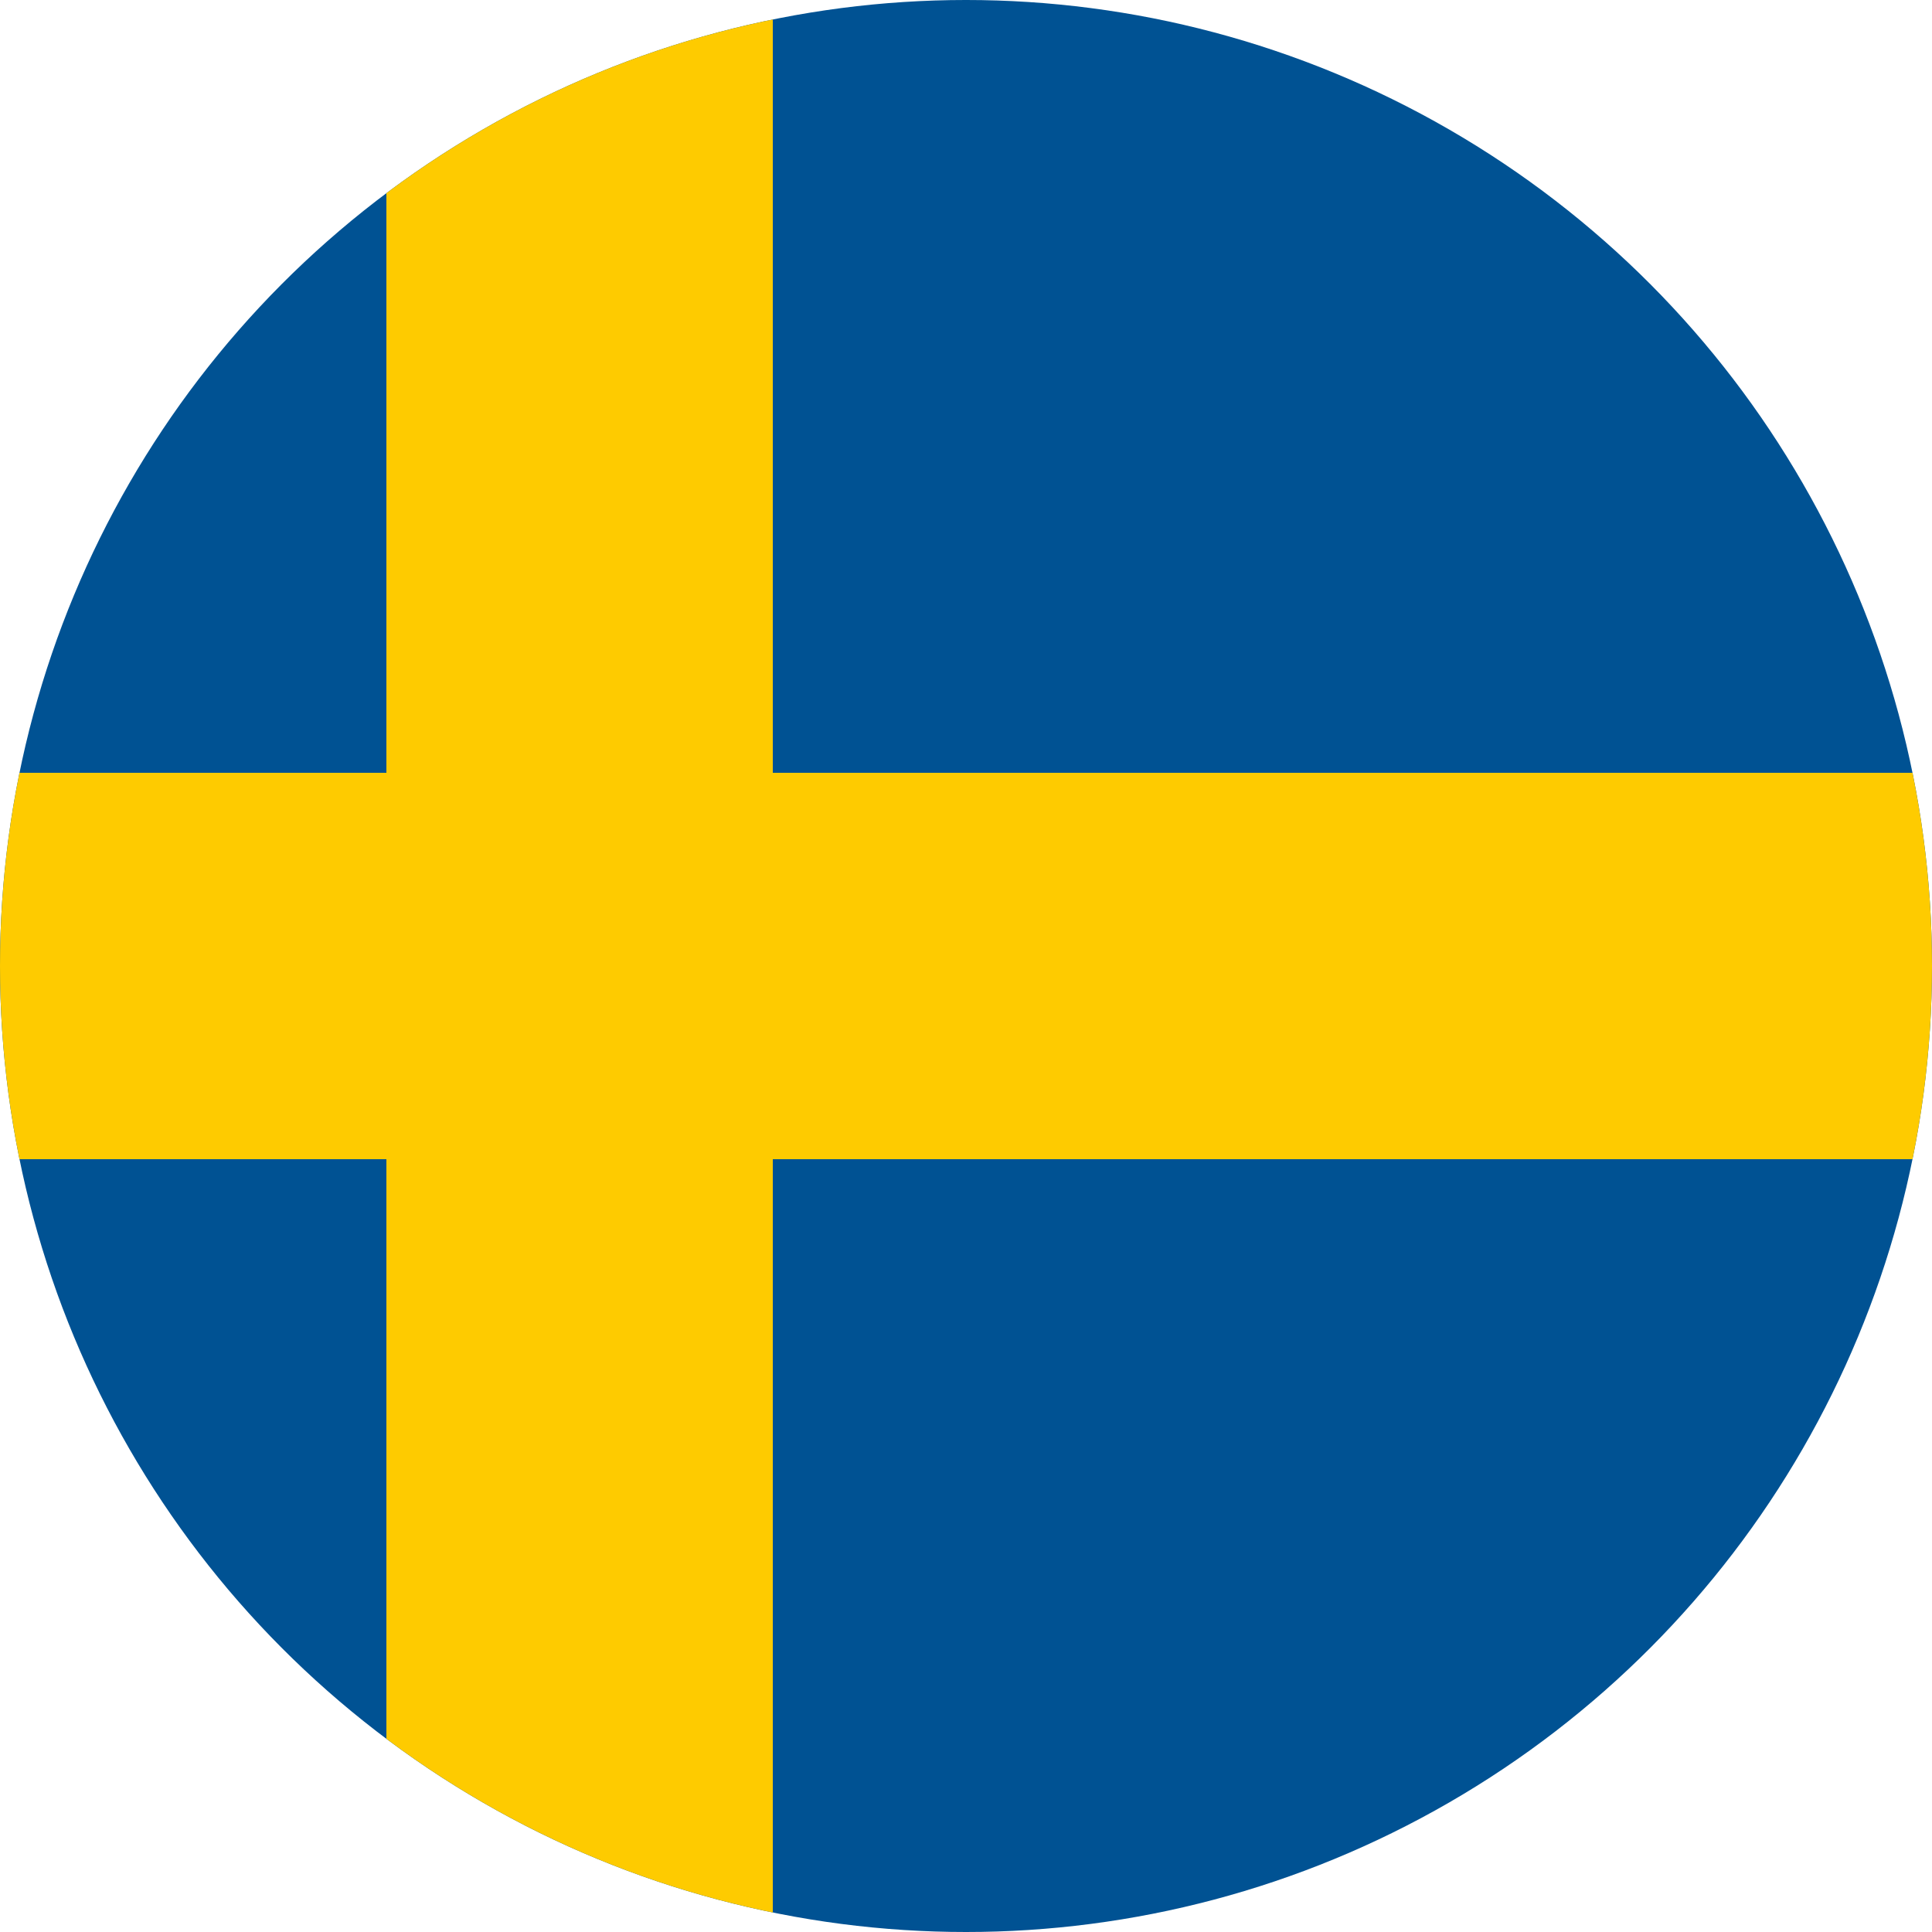
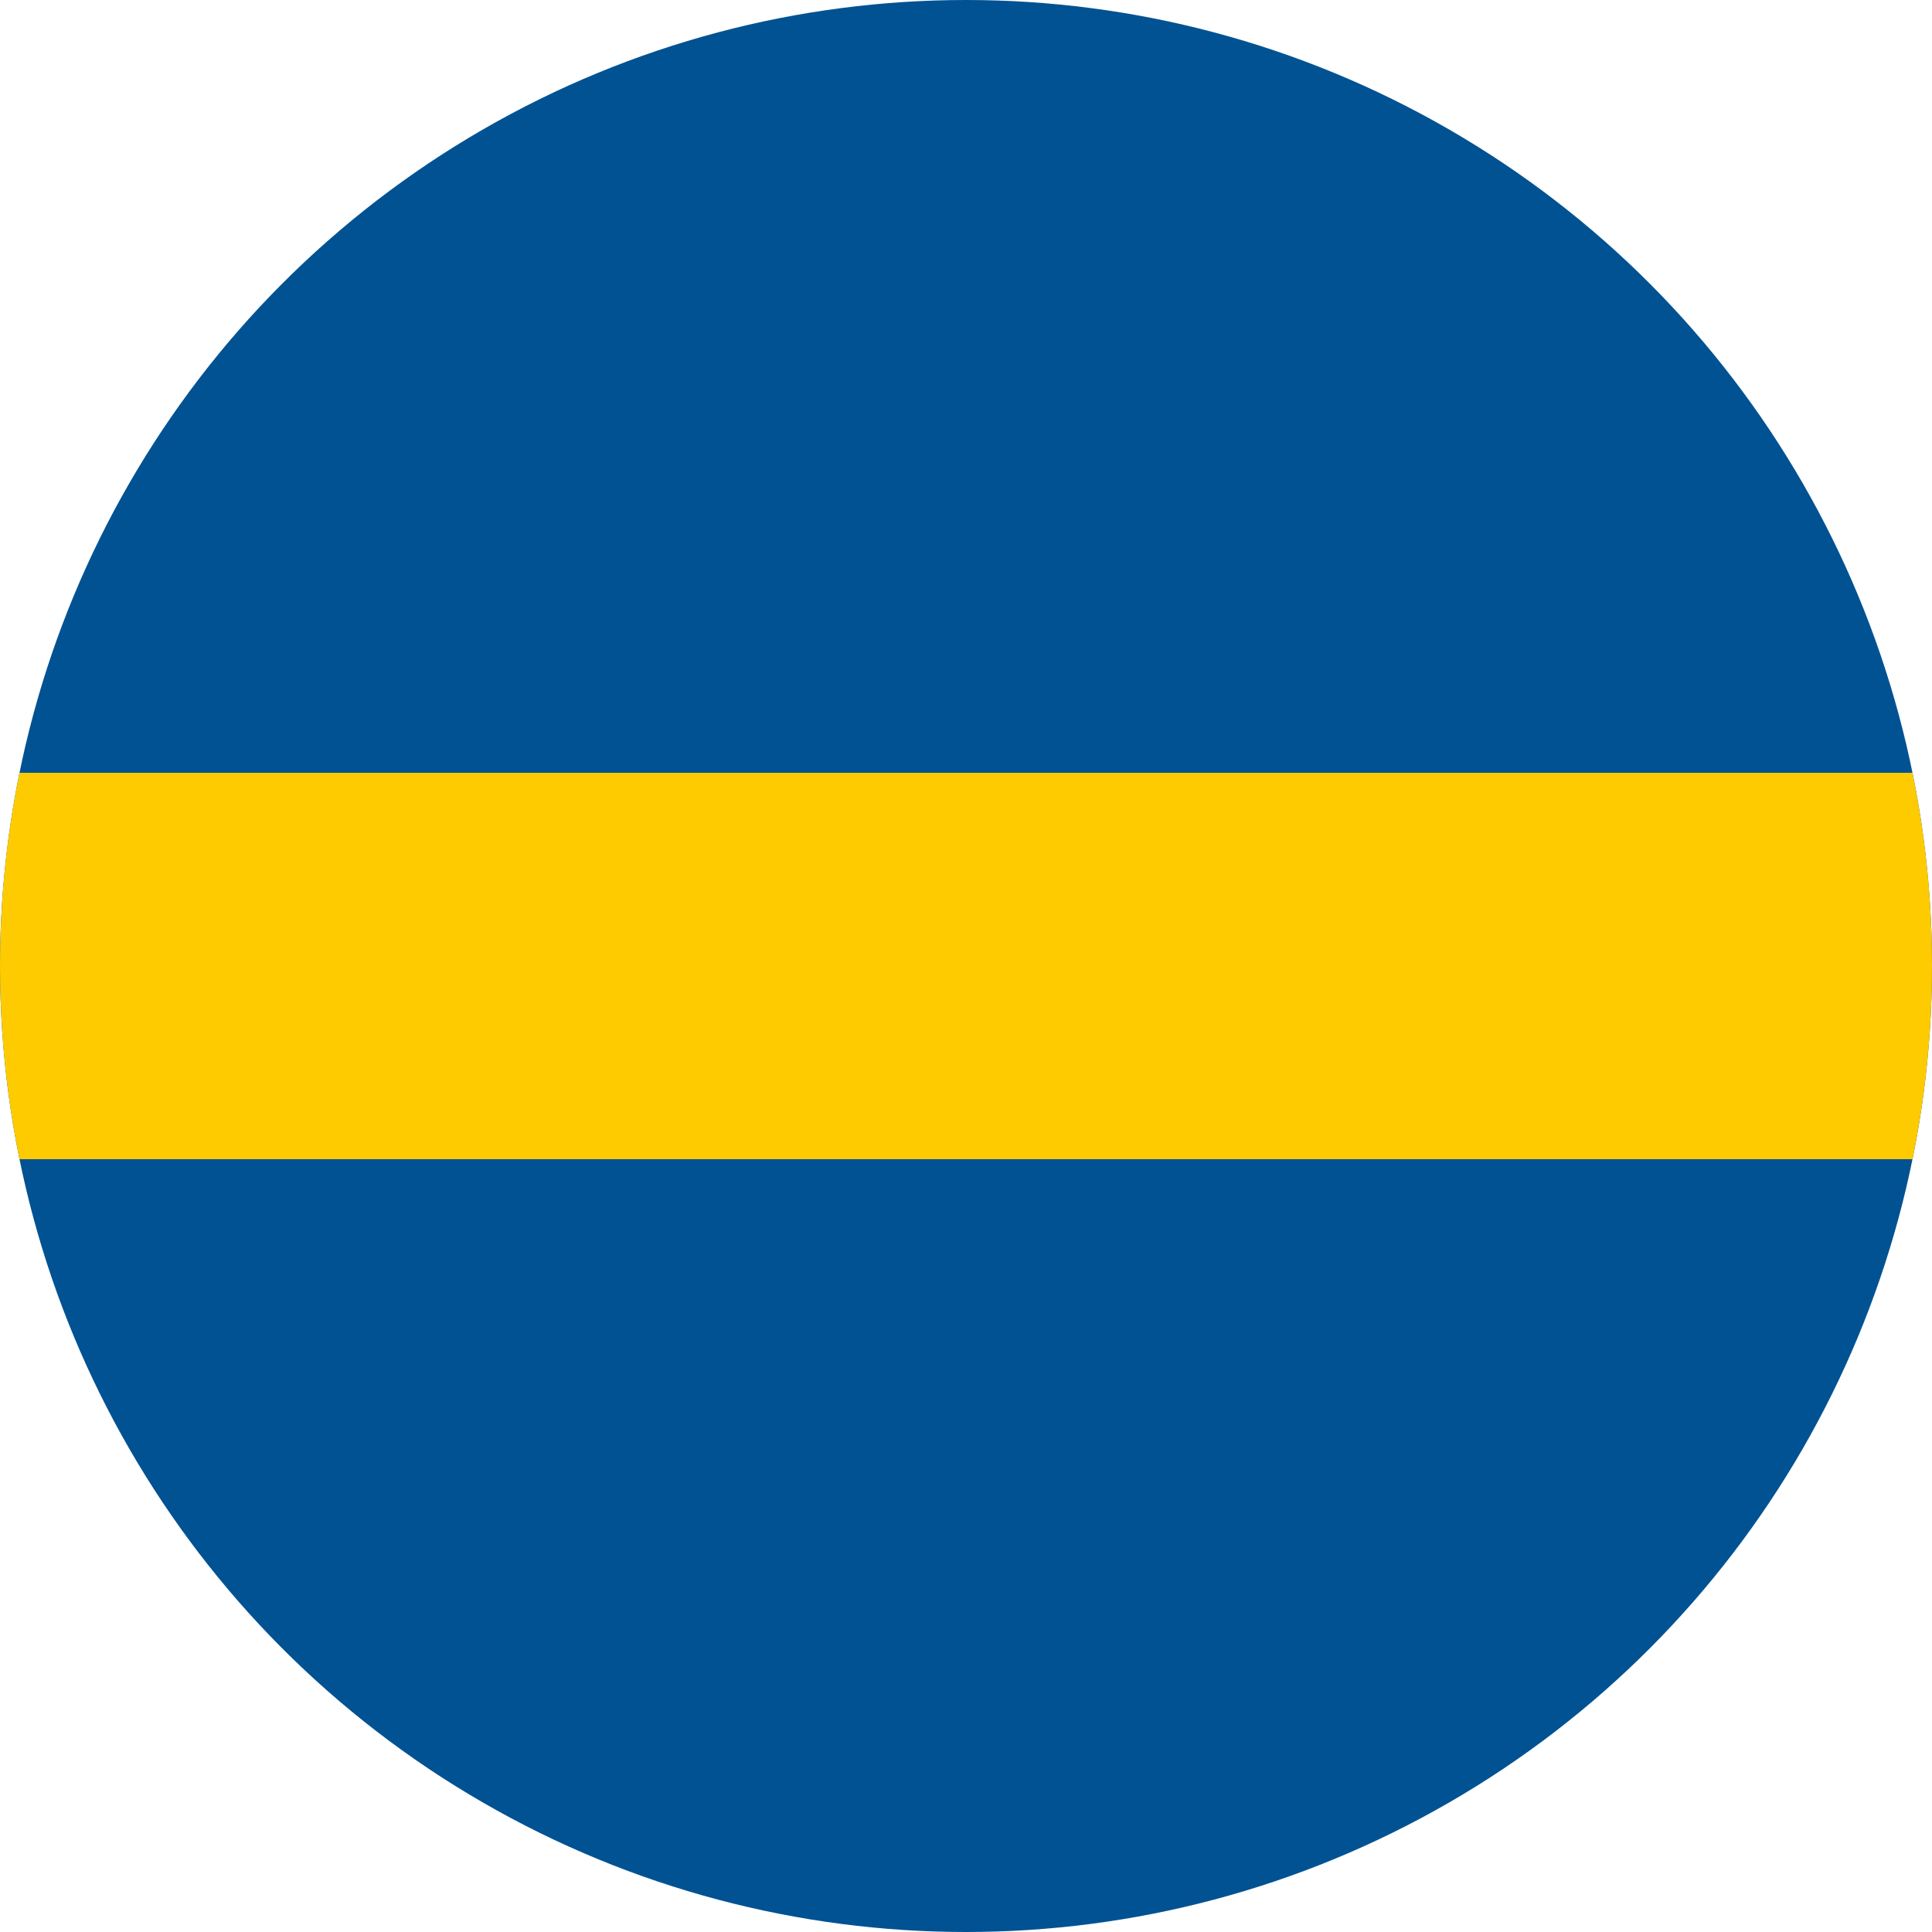
<svg xmlns="http://www.w3.org/2000/svg" id="Ebene_1" data-name="Ebene 1" width="300" height="300" viewBox="0 0 300 300">
  <defs>
    <style>.cls-1{fill:none;}.cls-2{clip-path:url(#clip-path);}.cls-3{fill:#c60b1e;}.cls-4{fill:#ffc400;}.cls-5{clip-path:url(#clip-path-2);}.cls-6{fill:#005293;}.cls-7{fill:#fecb00;}</style>
    <clipPath id="clip-path">
      <circle id="SVGID" class="cls-1" cx="-200" cy="150" r="150" />
    </clipPath>
    <clipPath id="clip-path-2">
      <circle id="SVGID-2" data-name="SVGID" class="cls-1" cx="150" cy="150" r="150" />
    </clipPath>
  </defs>
  <g class="cls-2">
    <rect id="_627" data-name="627" class="cls-3" x="-395" width="450" height="300" />
-     <rect id="_626" data-name="626" class="cls-4" x="-395" y="75" width="450" height="150" />
  </g>
  <g class="cls-5">
    <rect id="_3" data-name="3" class="cls-6" x="-90" width="480" height="300" />
-     <rect id="_2" data-name="2" class="cls-7" x="60" width="60" height="300" />
    <rect id="_1" data-name="1" class="cls-7" x="-90" y="120" width="480" height="60" />
  </g>
</svg>